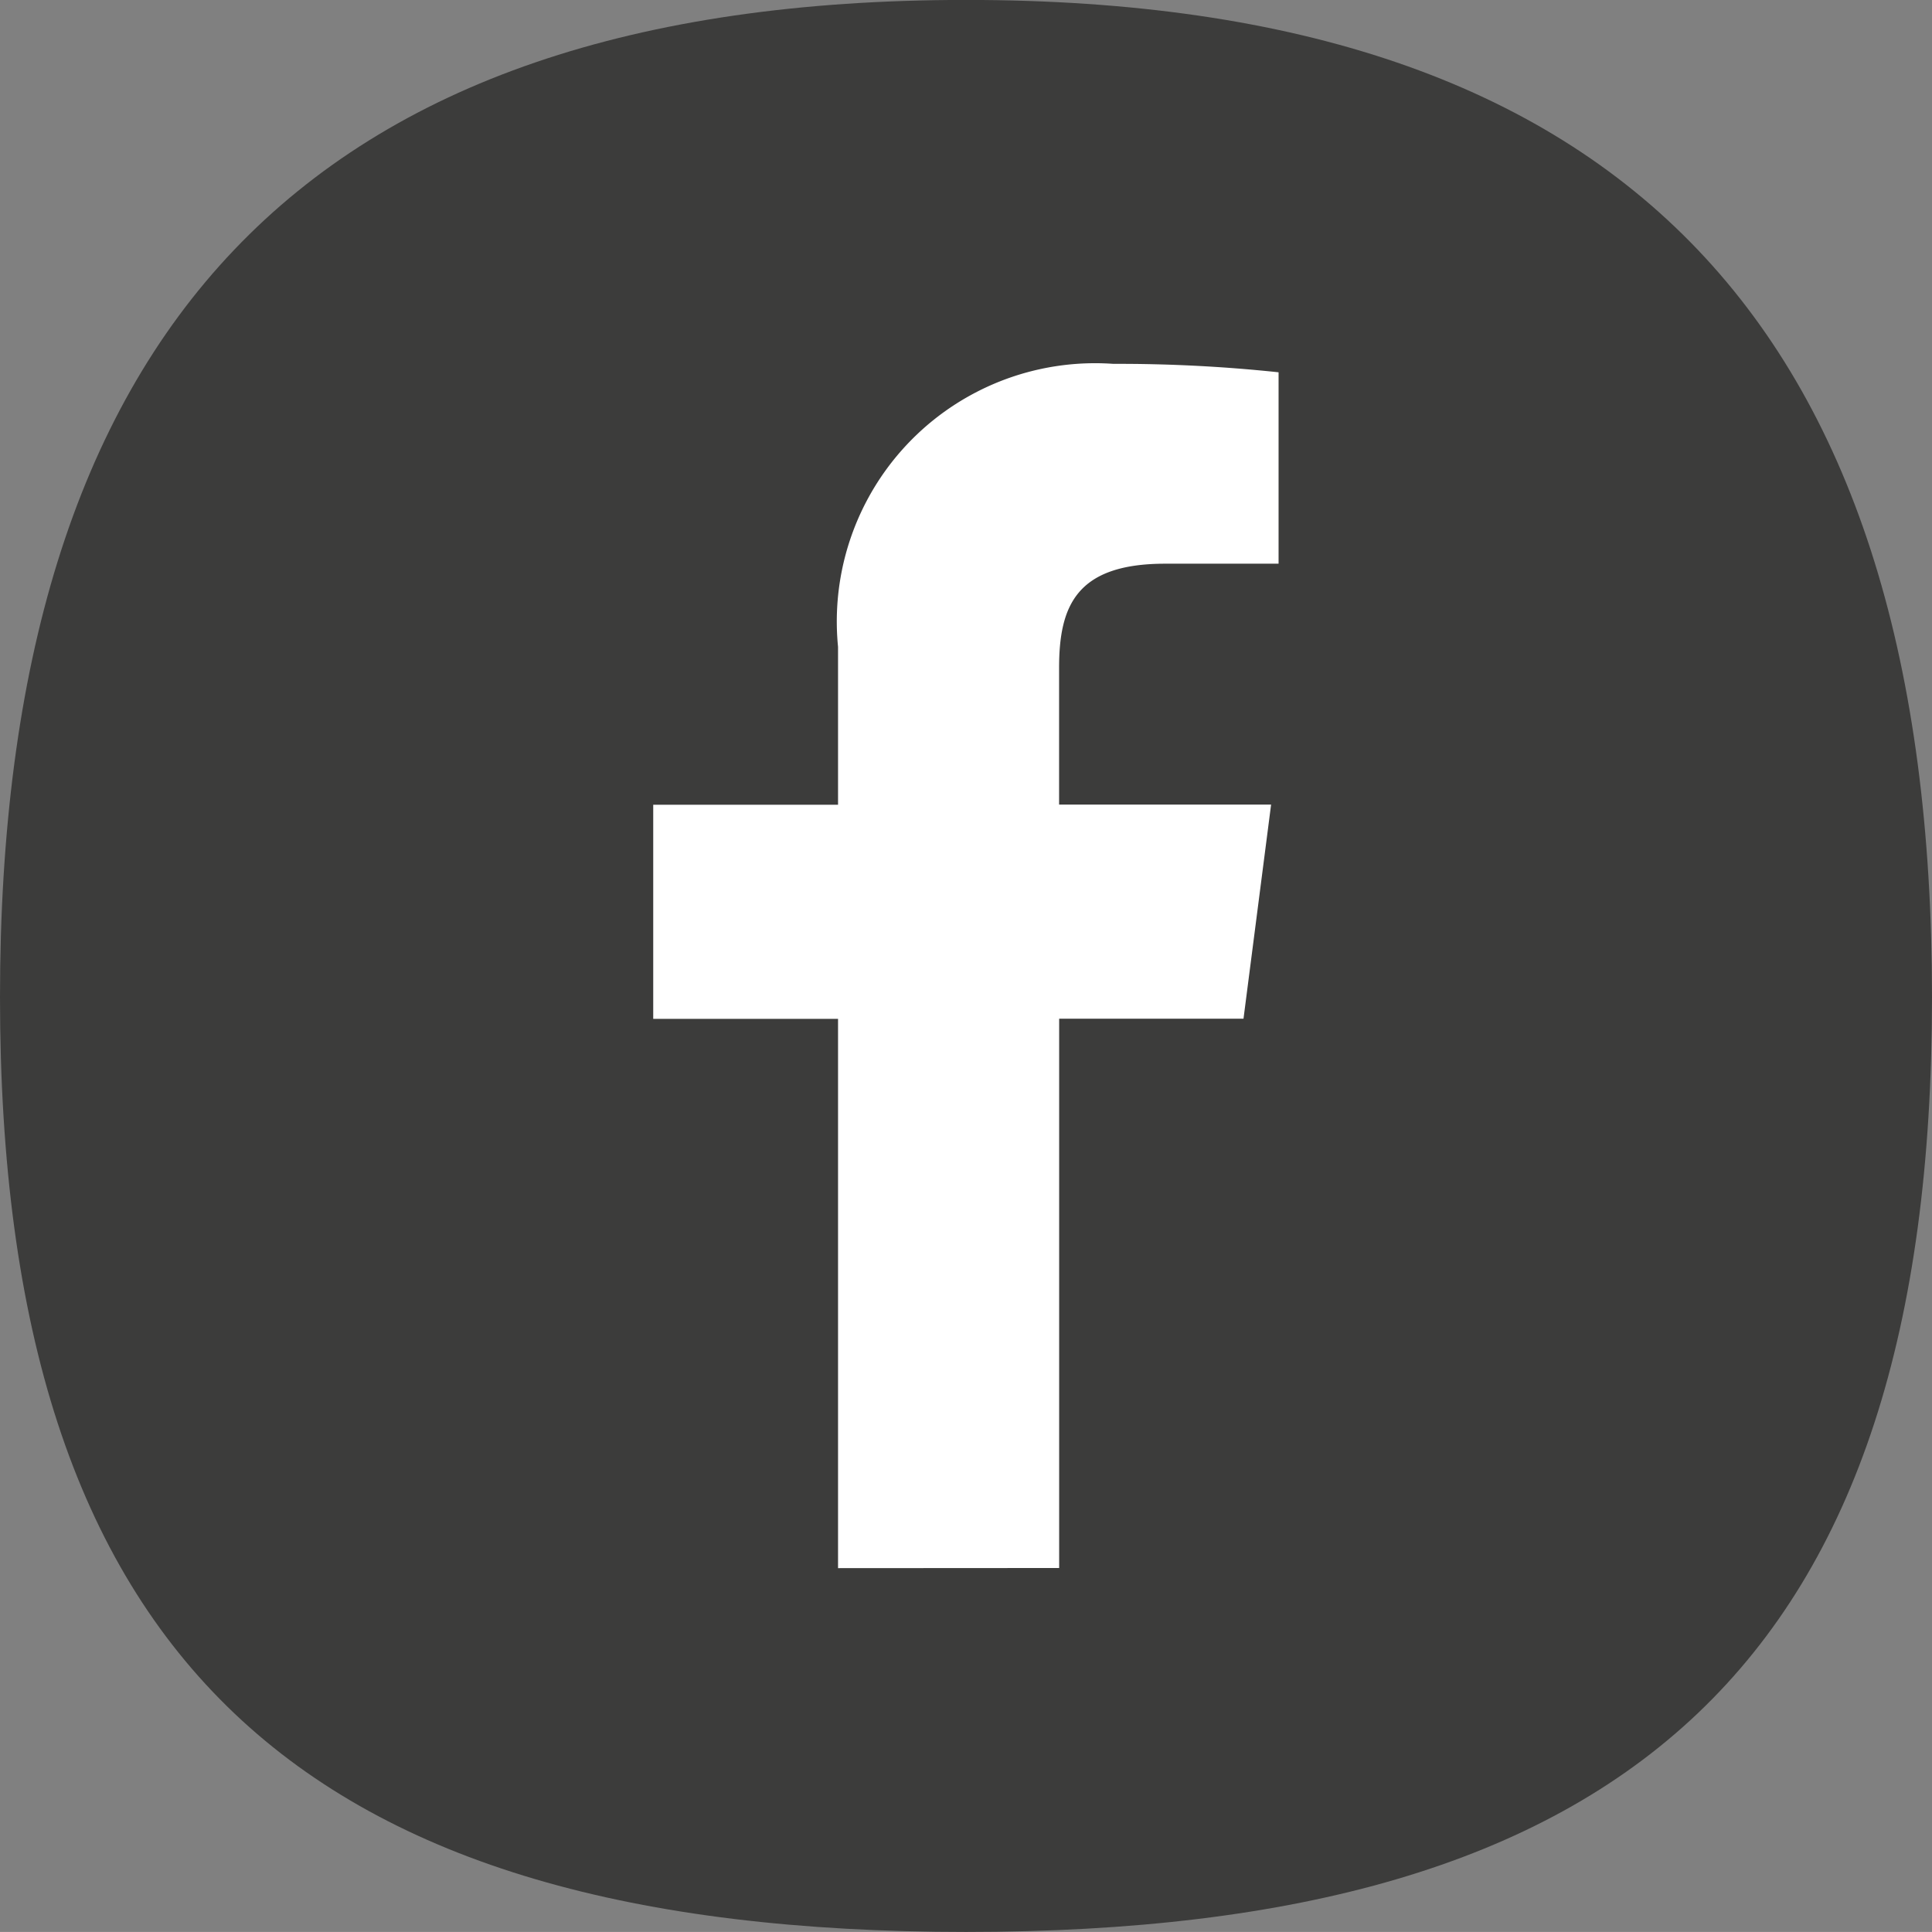
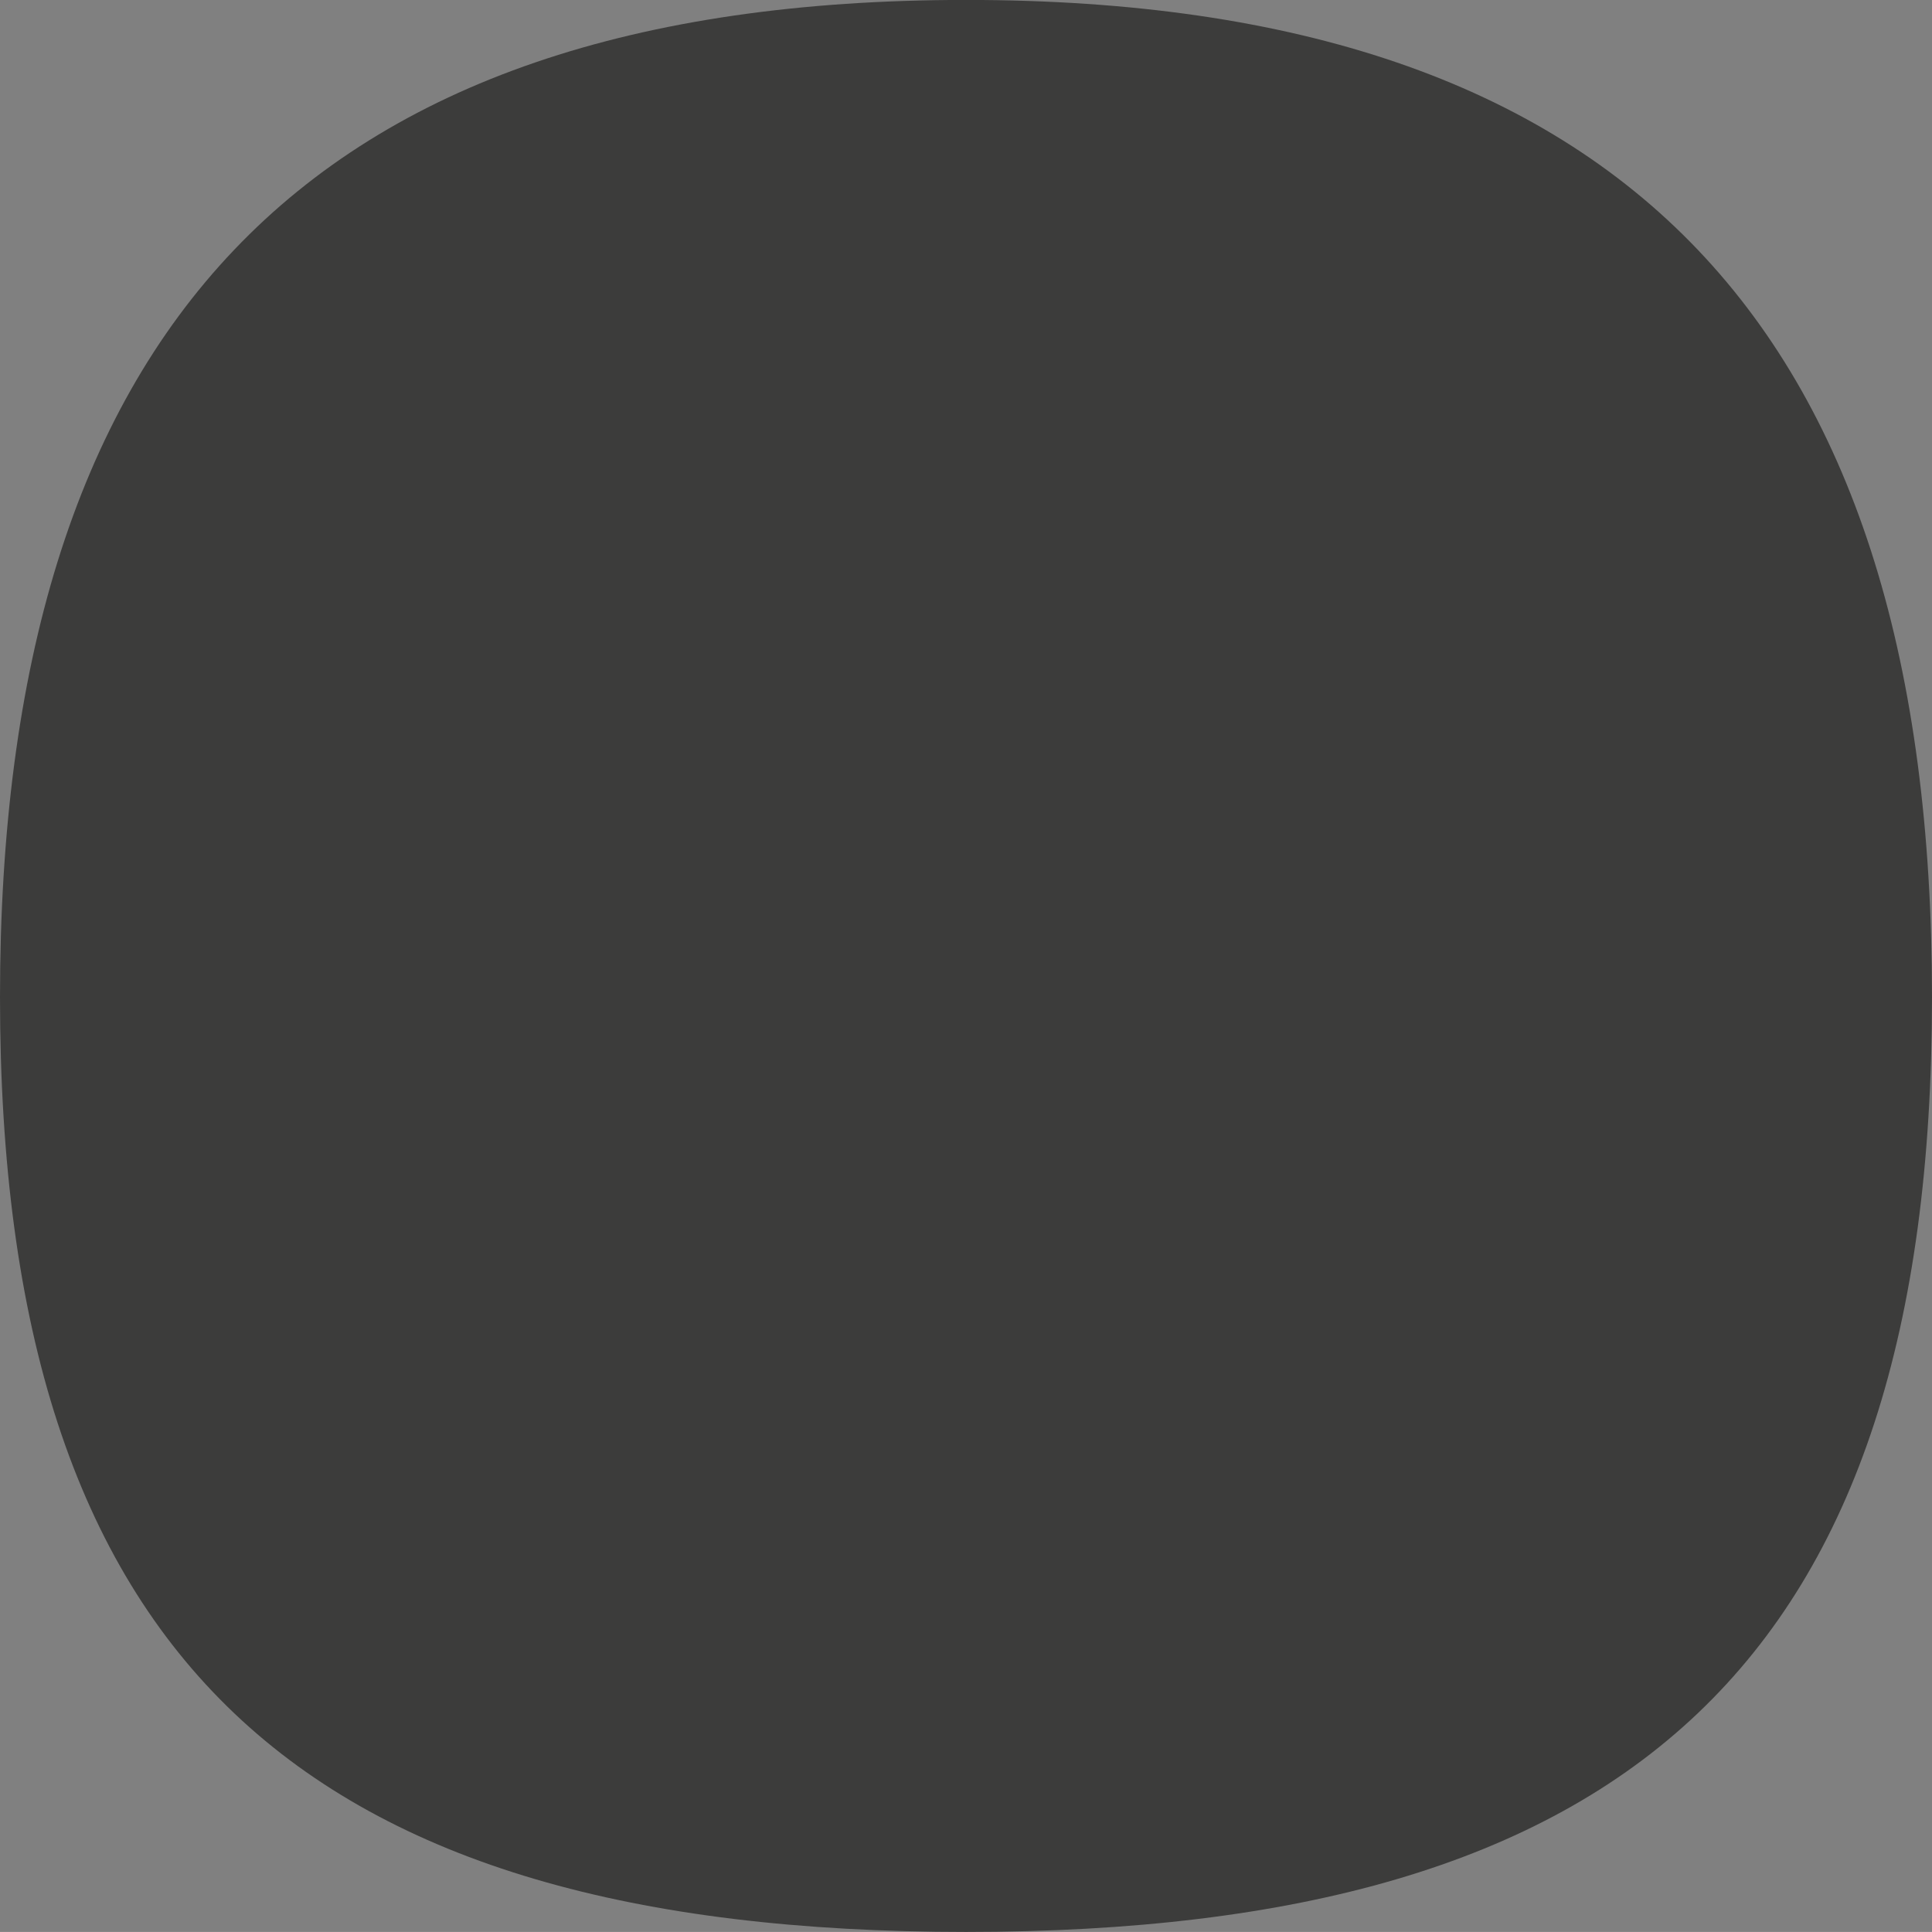
<svg xmlns="http://www.w3.org/2000/svg" width="28.423" height="28.422" viewBox="0 0 28.423 28.422">
  <rect x="0" y="0" width="28.423" height="28.422" fill="#808080" stroke="none" />
  <defs>
    <style>.a{fill:#3c3c3b;}.b{fill:#fff;}</style>
  </defs>
  <g transform="translate(-1596 -80.28)">
    <path class="a" d="M299.576,446.291c0,9.759-4.452,13.753-14.211,13.753s-14.212-3.993-14.212-13.753,4.453-14.67,14.212-14.67,14.211,4.911,14.211,14.67" transform="translate(1324.847 -351.342)" />
-     <path class="b" d="M311.435,468.446v-8.081h2.712l.406-3.15h-3.119v-2.011c0-.912.253-1.533,1.561-1.533h1.668v-2.816a22.264,22.264,0,0,0-2.43-.124,3.8,3.8,0,0,0-4.051,4.163v2.323h-2.719v3.15h2.719v8.081Z" transform="translate(1300.147 -365.098)" />
  </g>
</svg>